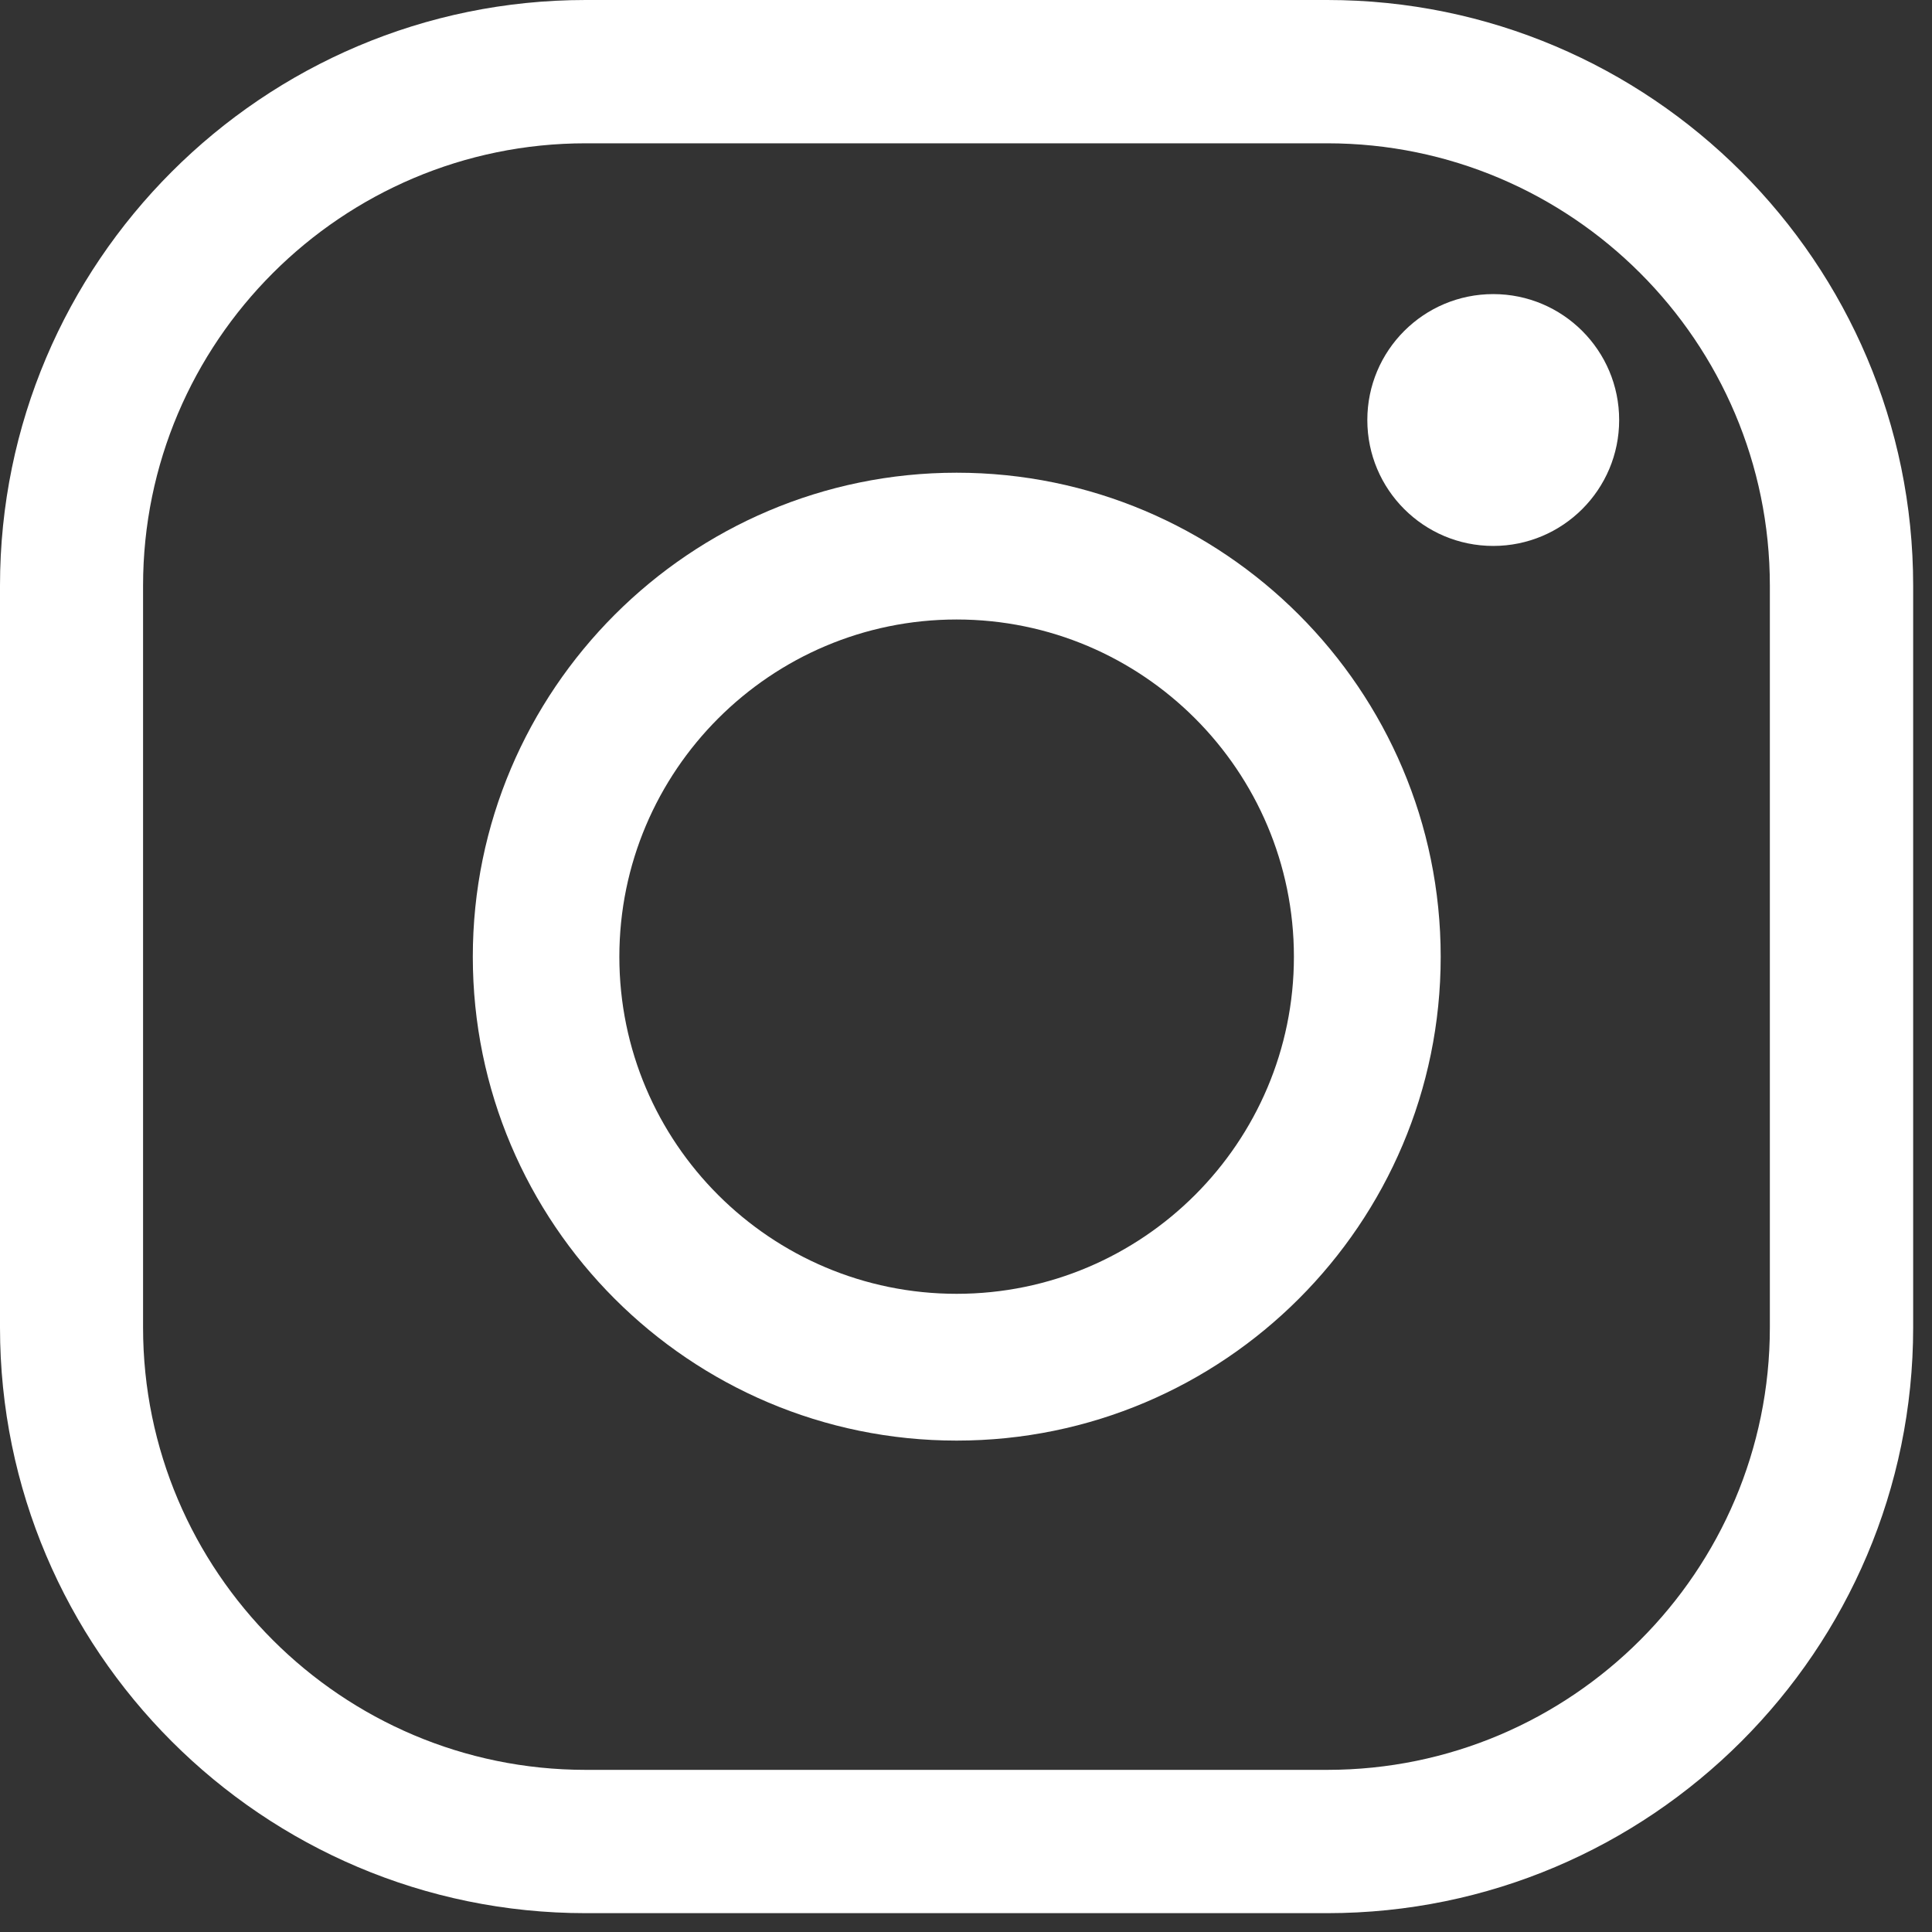
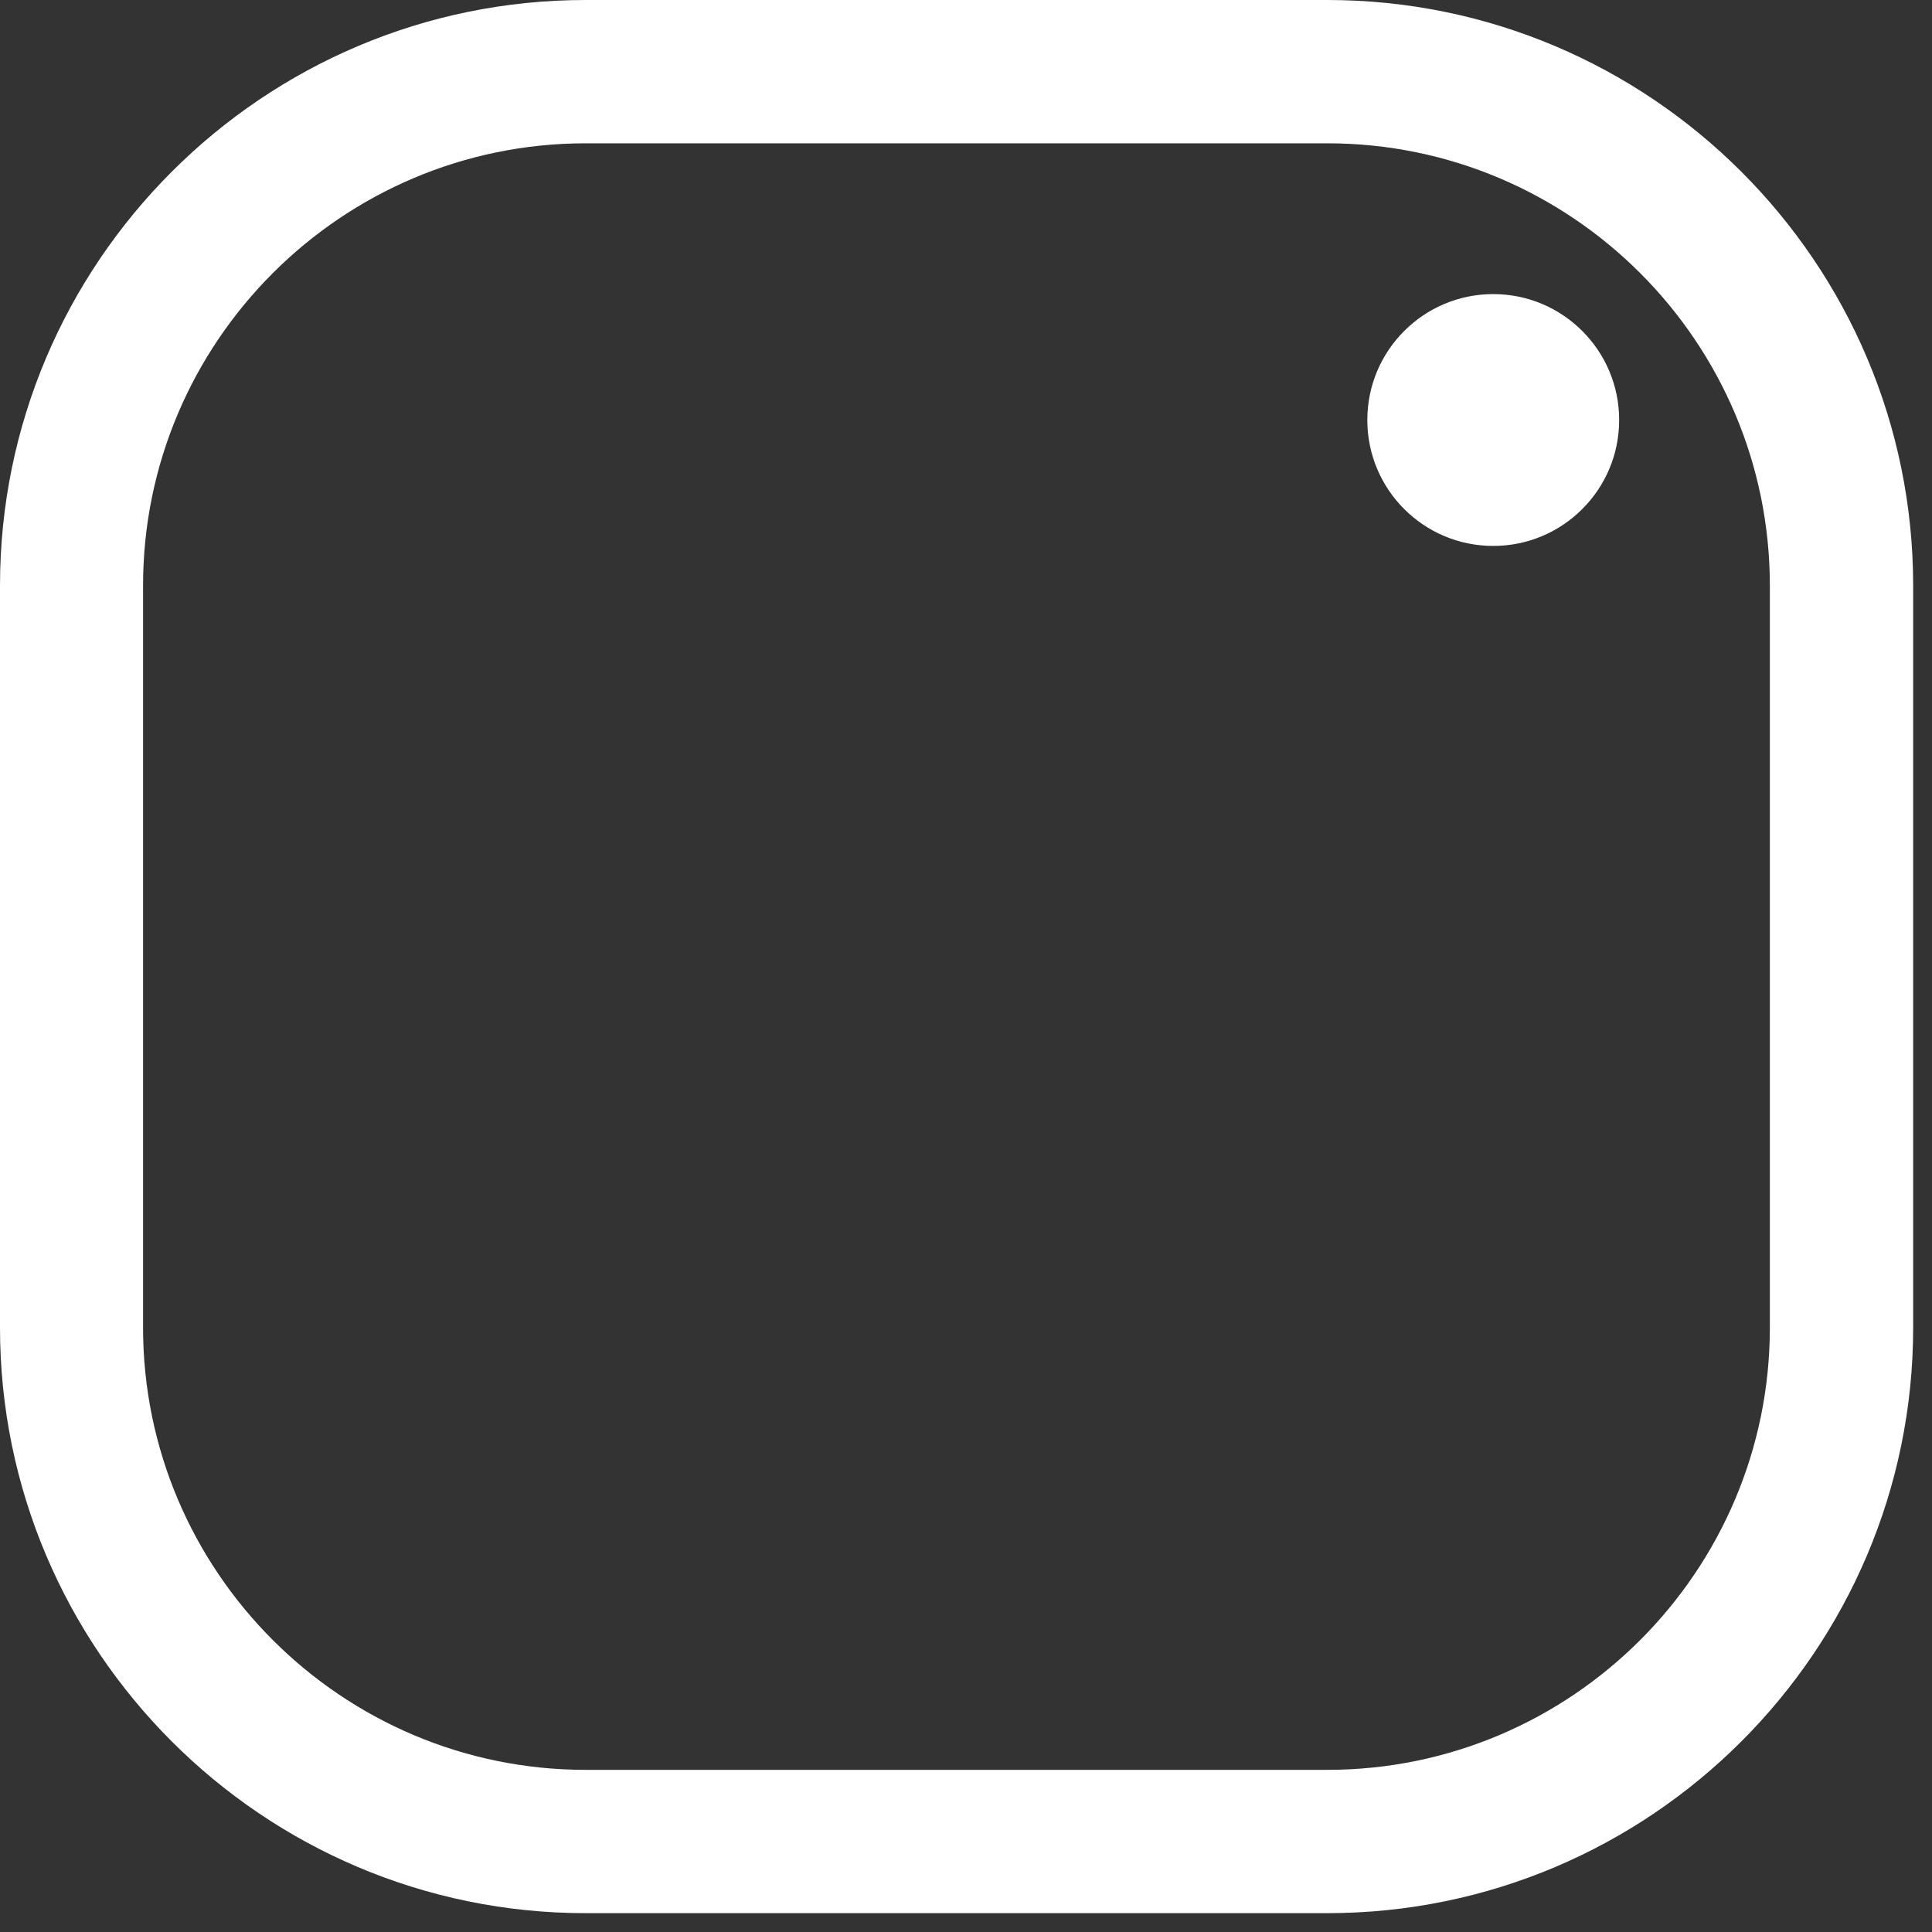
<svg xmlns="http://www.w3.org/2000/svg" width="40" height="40" viewBox="0 0 40 40" fill="none">
  <rect x="0" y="0" width="40" height="40" fill="#333333" stroke="none" />
  <path d="M39.61 12.125V27.485C39.61 34.169 34.169 39.61 27.48 39.61H12.125C5.44 39.61 0 34.169 0 27.485V12.125C0 5.44 5.44 0 12.125 0H27.48C34.169 0 39.61 5.44 39.61 12.125ZM36.643 27.485V12.125C36.643 7.076 32.534 2.967 27.48 2.967H12.125C7.076 2.967 2.962 7.076 2.962 12.125V27.485C2.962 32.534 7.076 36.643 12.125 36.643H27.48C32.534 36.643 36.643 32.534 36.643 27.485Z" fill="white" />
-   <path d="M19.806 9.787C25.334 9.787 29.828 14.281 29.828 19.809C29.828 25.337 25.334 29.826 19.806 29.826C14.278 29.826 9.789 25.332 9.789 19.809C9.789 14.287 14.284 9.787 19.806 9.787ZM26.789 19.809C26.789 15.958 23.658 12.826 19.806 12.826C15.955 12.826 12.823 15.958 12.823 19.809C12.823 23.661 15.955 26.787 19.806 26.787C23.658 26.787 26.789 23.655 26.789 19.809Z" fill="white" />
  <path d="M33.523 8.696C33.523 10.136 32.355 11.303 30.916 11.303C29.476 11.303 28.309 10.136 28.309 8.696C28.309 7.256 29.476 6.089 30.916 6.089C32.355 6.089 33.523 7.256 33.523 8.696Z" fill="white" />
</svg>